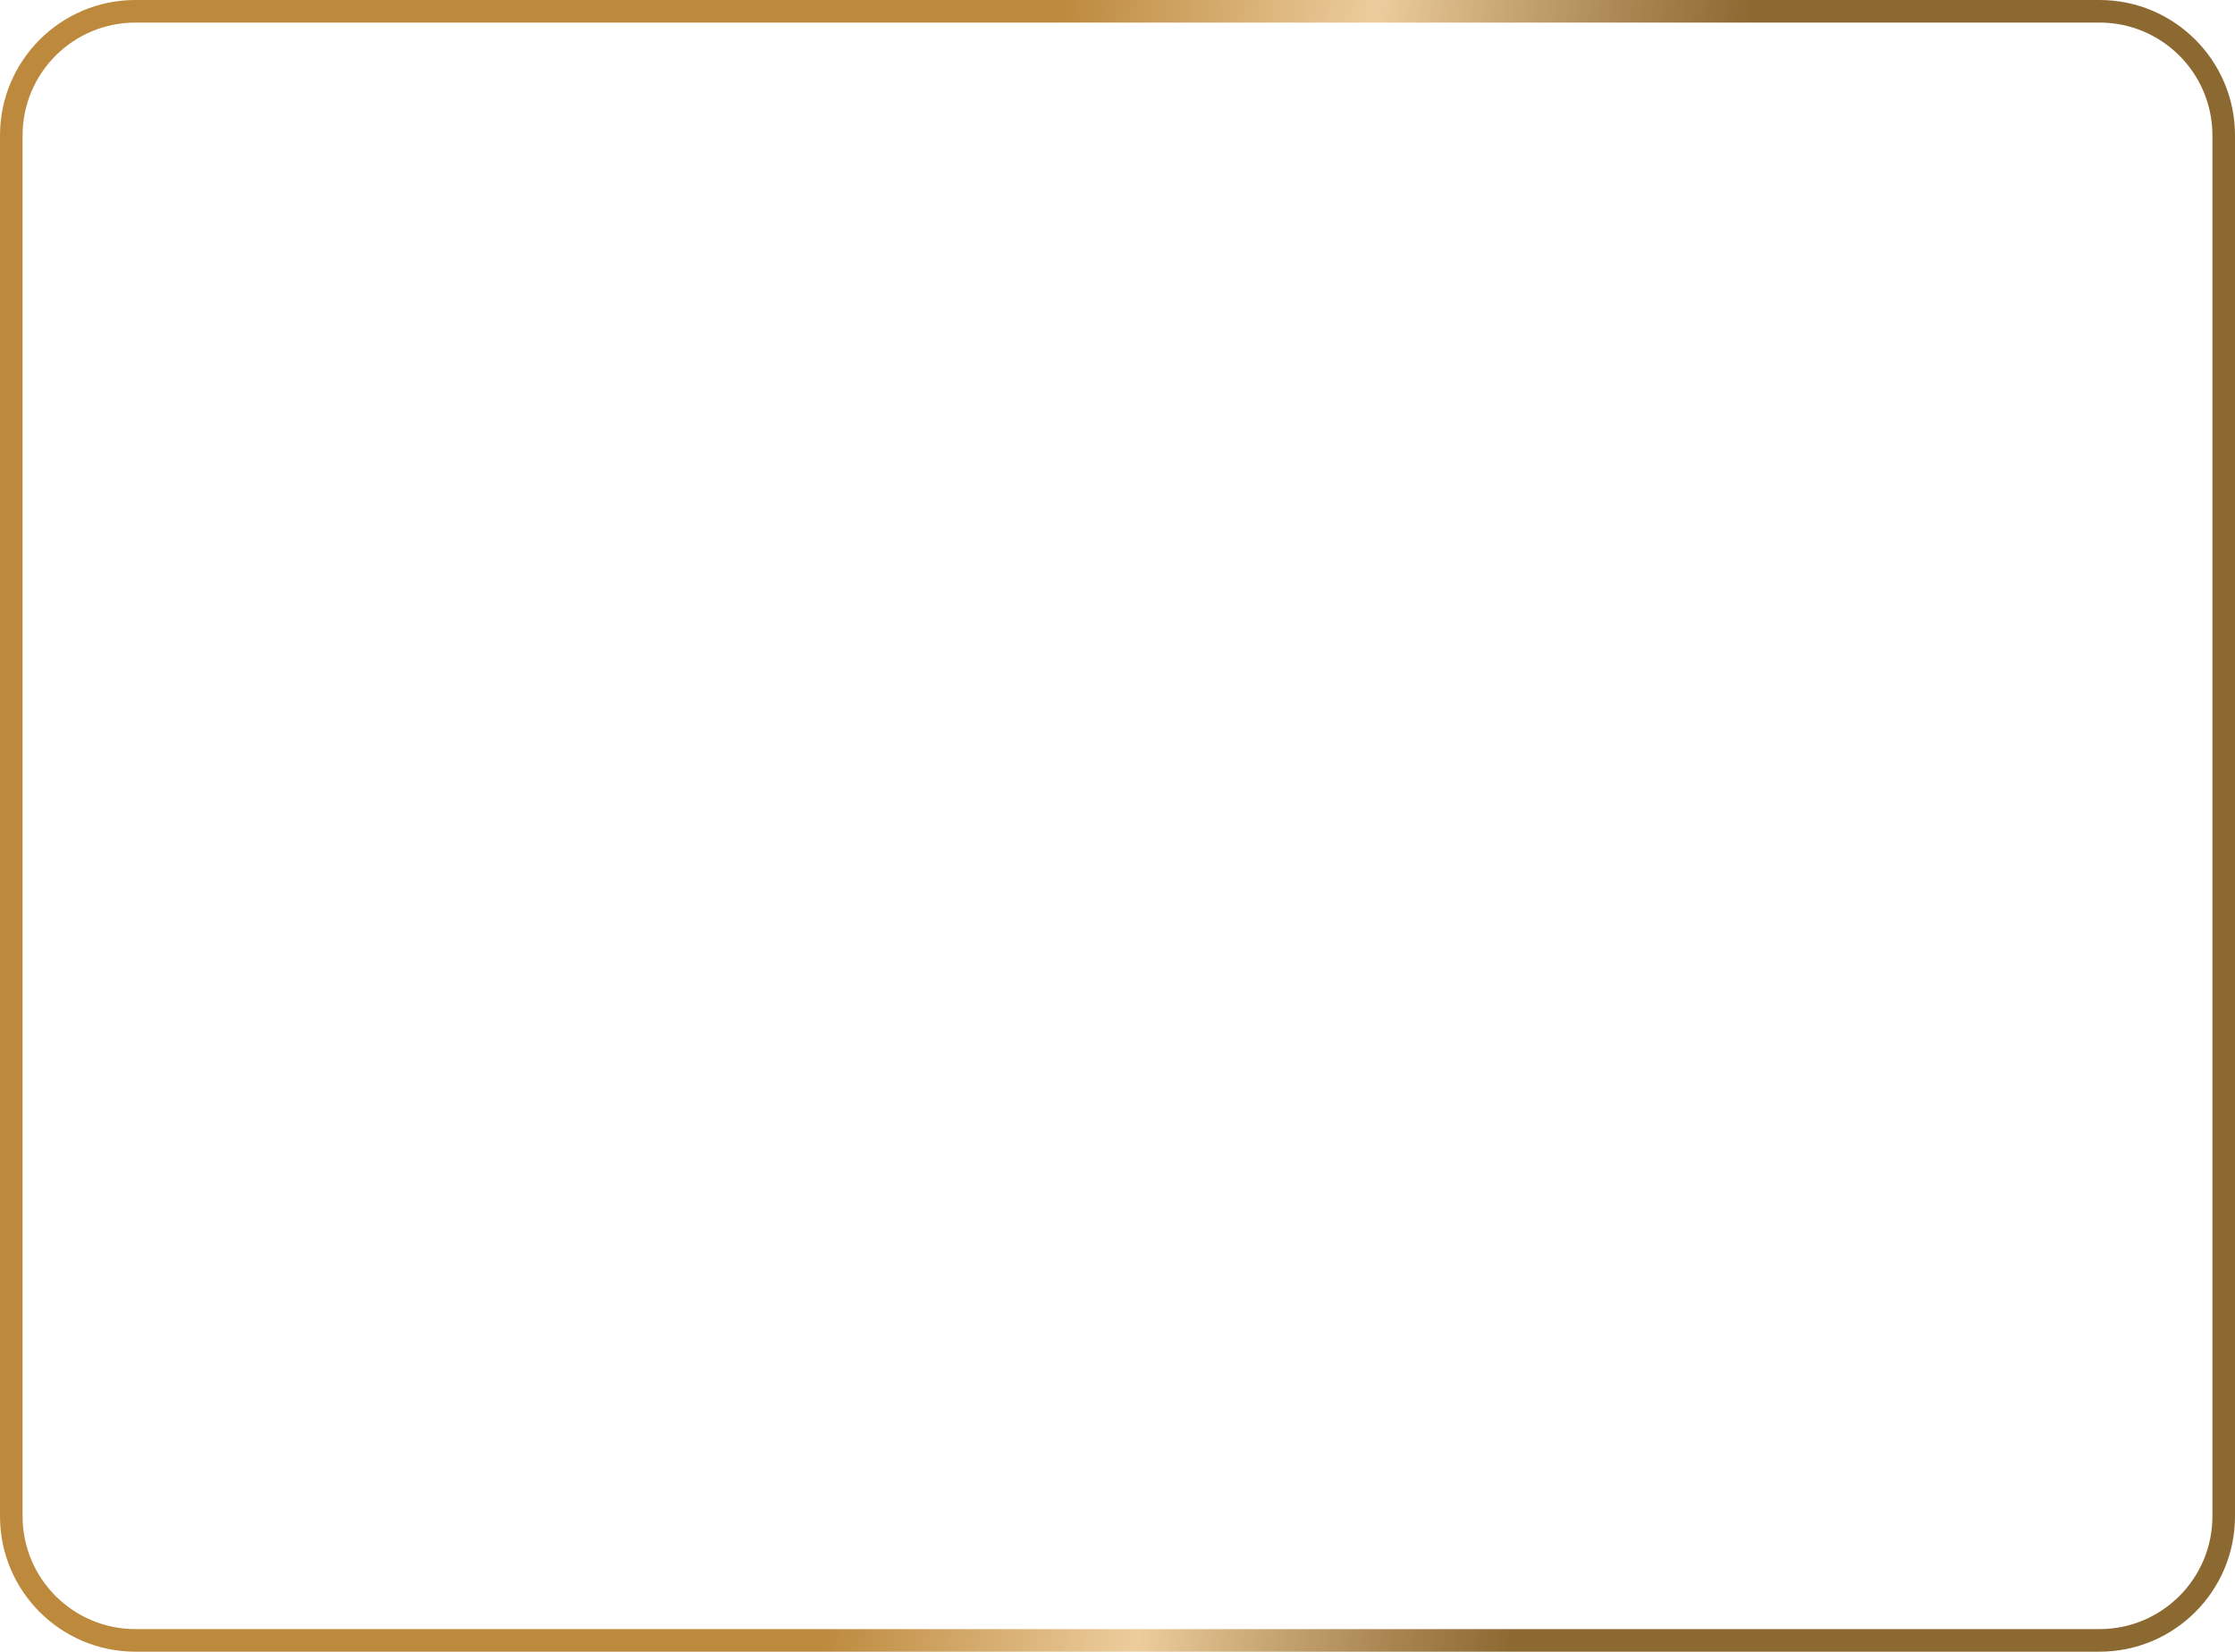
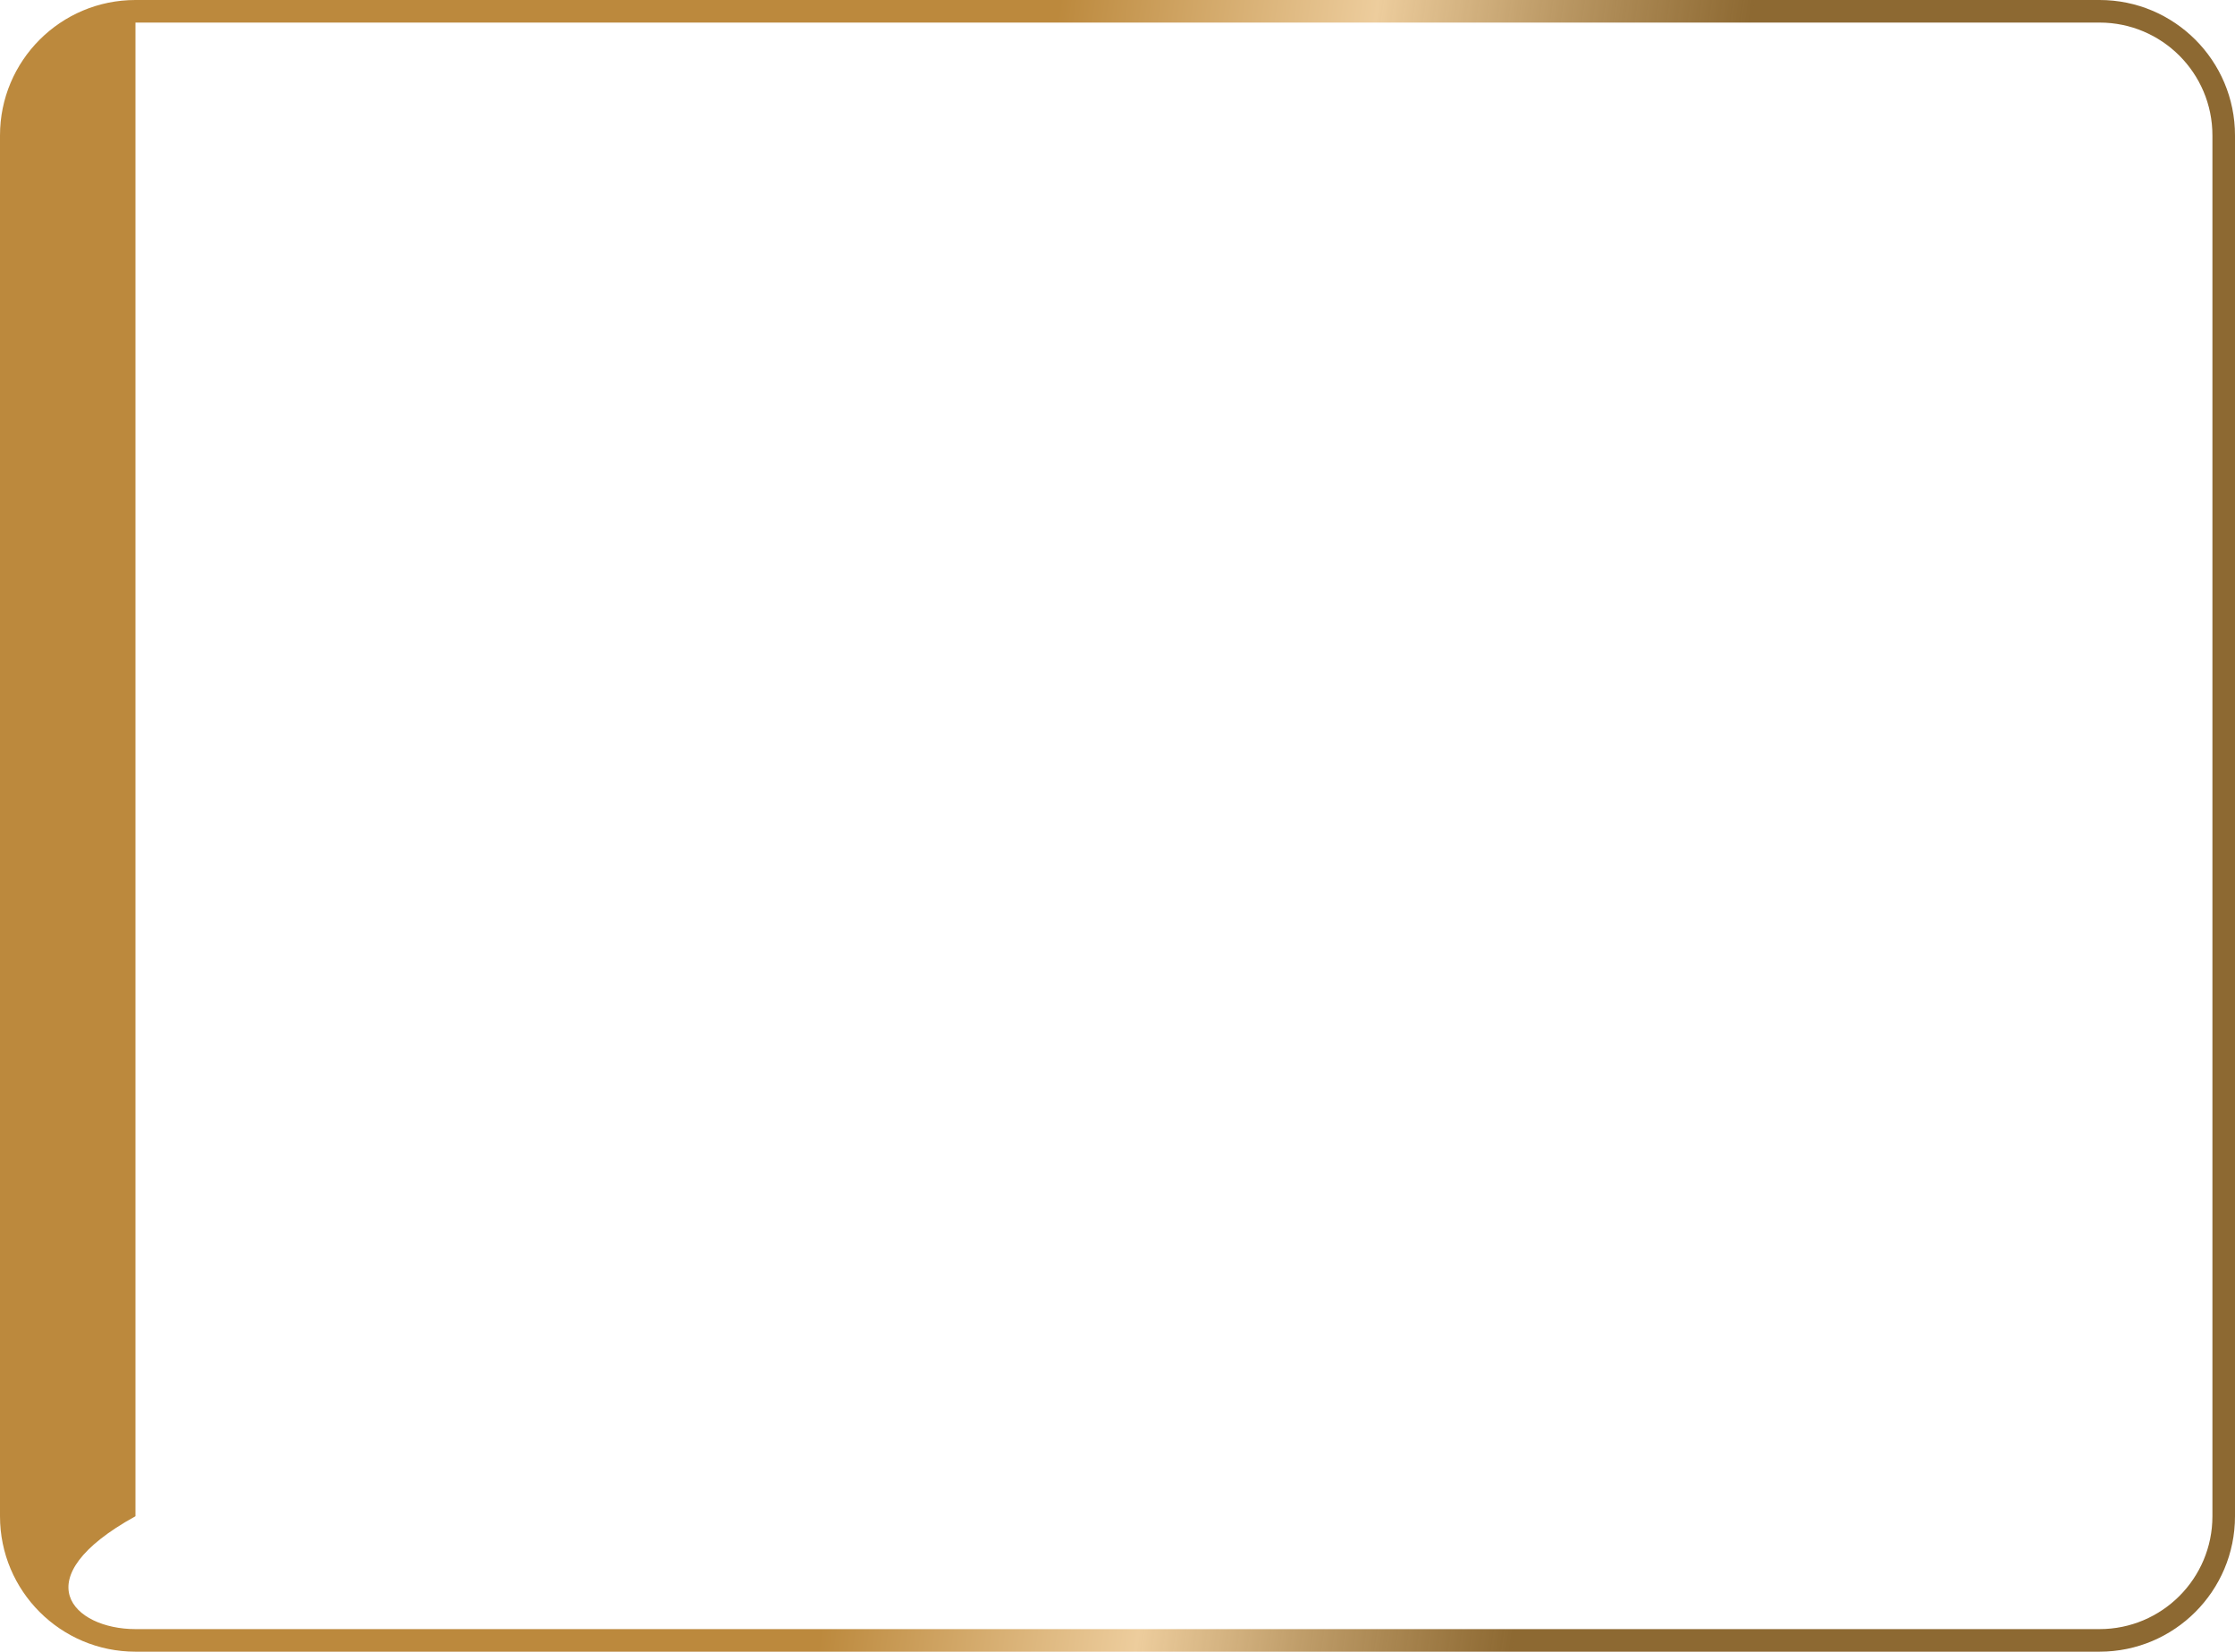
<svg xmlns="http://www.w3.org/2000/svg" width="1188" height="878" viewBox="0 0 1188 878" fill="none">
-   <path fill-rule="evenodd" clip-rule="evenodd" d="M1116 12H72C38.863 12 12 38.863 12 72V806C12 839.137 38.863 866 72 866H1116C1149.14 866 1176 839.137 1176 806V72C1176 38.863 1149.14 12 1116 12ZM72 0C32.236 0 0 32.236 0 72V806C0 845.765 32.236 878 72 878H1116C1155.76 878 1188 845.765 1188 806V72C1188 32.236 1155.76 0 1116 0H72Z" fill="url(#paint0_linear_1036_137)" />
+   <path fill-rule="evenodd" clip-rule="evenodd" d="M1116 12H72V806C12 839.137 38.863 866 72 866H1116C1149.14 866 1176 839.137 1176 806V72C1176 38.863 1149.14 12 1116 12ZM72 0C32.236 0 0 32.236 0 72V806C0 845.765 32.236 878 72 878H1116C1155.76 878 1188 845.765 1188 806V72C1188 32.236 1155.76 0 1116 0H72Z" fill="url(#paint0_linear_1036_137)" />
  <defs>
    <linearGradient id="paint0_linear_1036_137" x1="176.284" y1="114.222" x2="1200.28" y2="264.734" gradientUnits="userSpaceOnUse">
      <stop offset="0.354" stop-color="#BC893D" />
      <stop offset="0.516" stop-color="#EDCD9D" />
      <stop offset="0.708" stop-color="#7A5010" stop-opacity="0.86" />
    </linearGradient>
  </defs>
</svg>